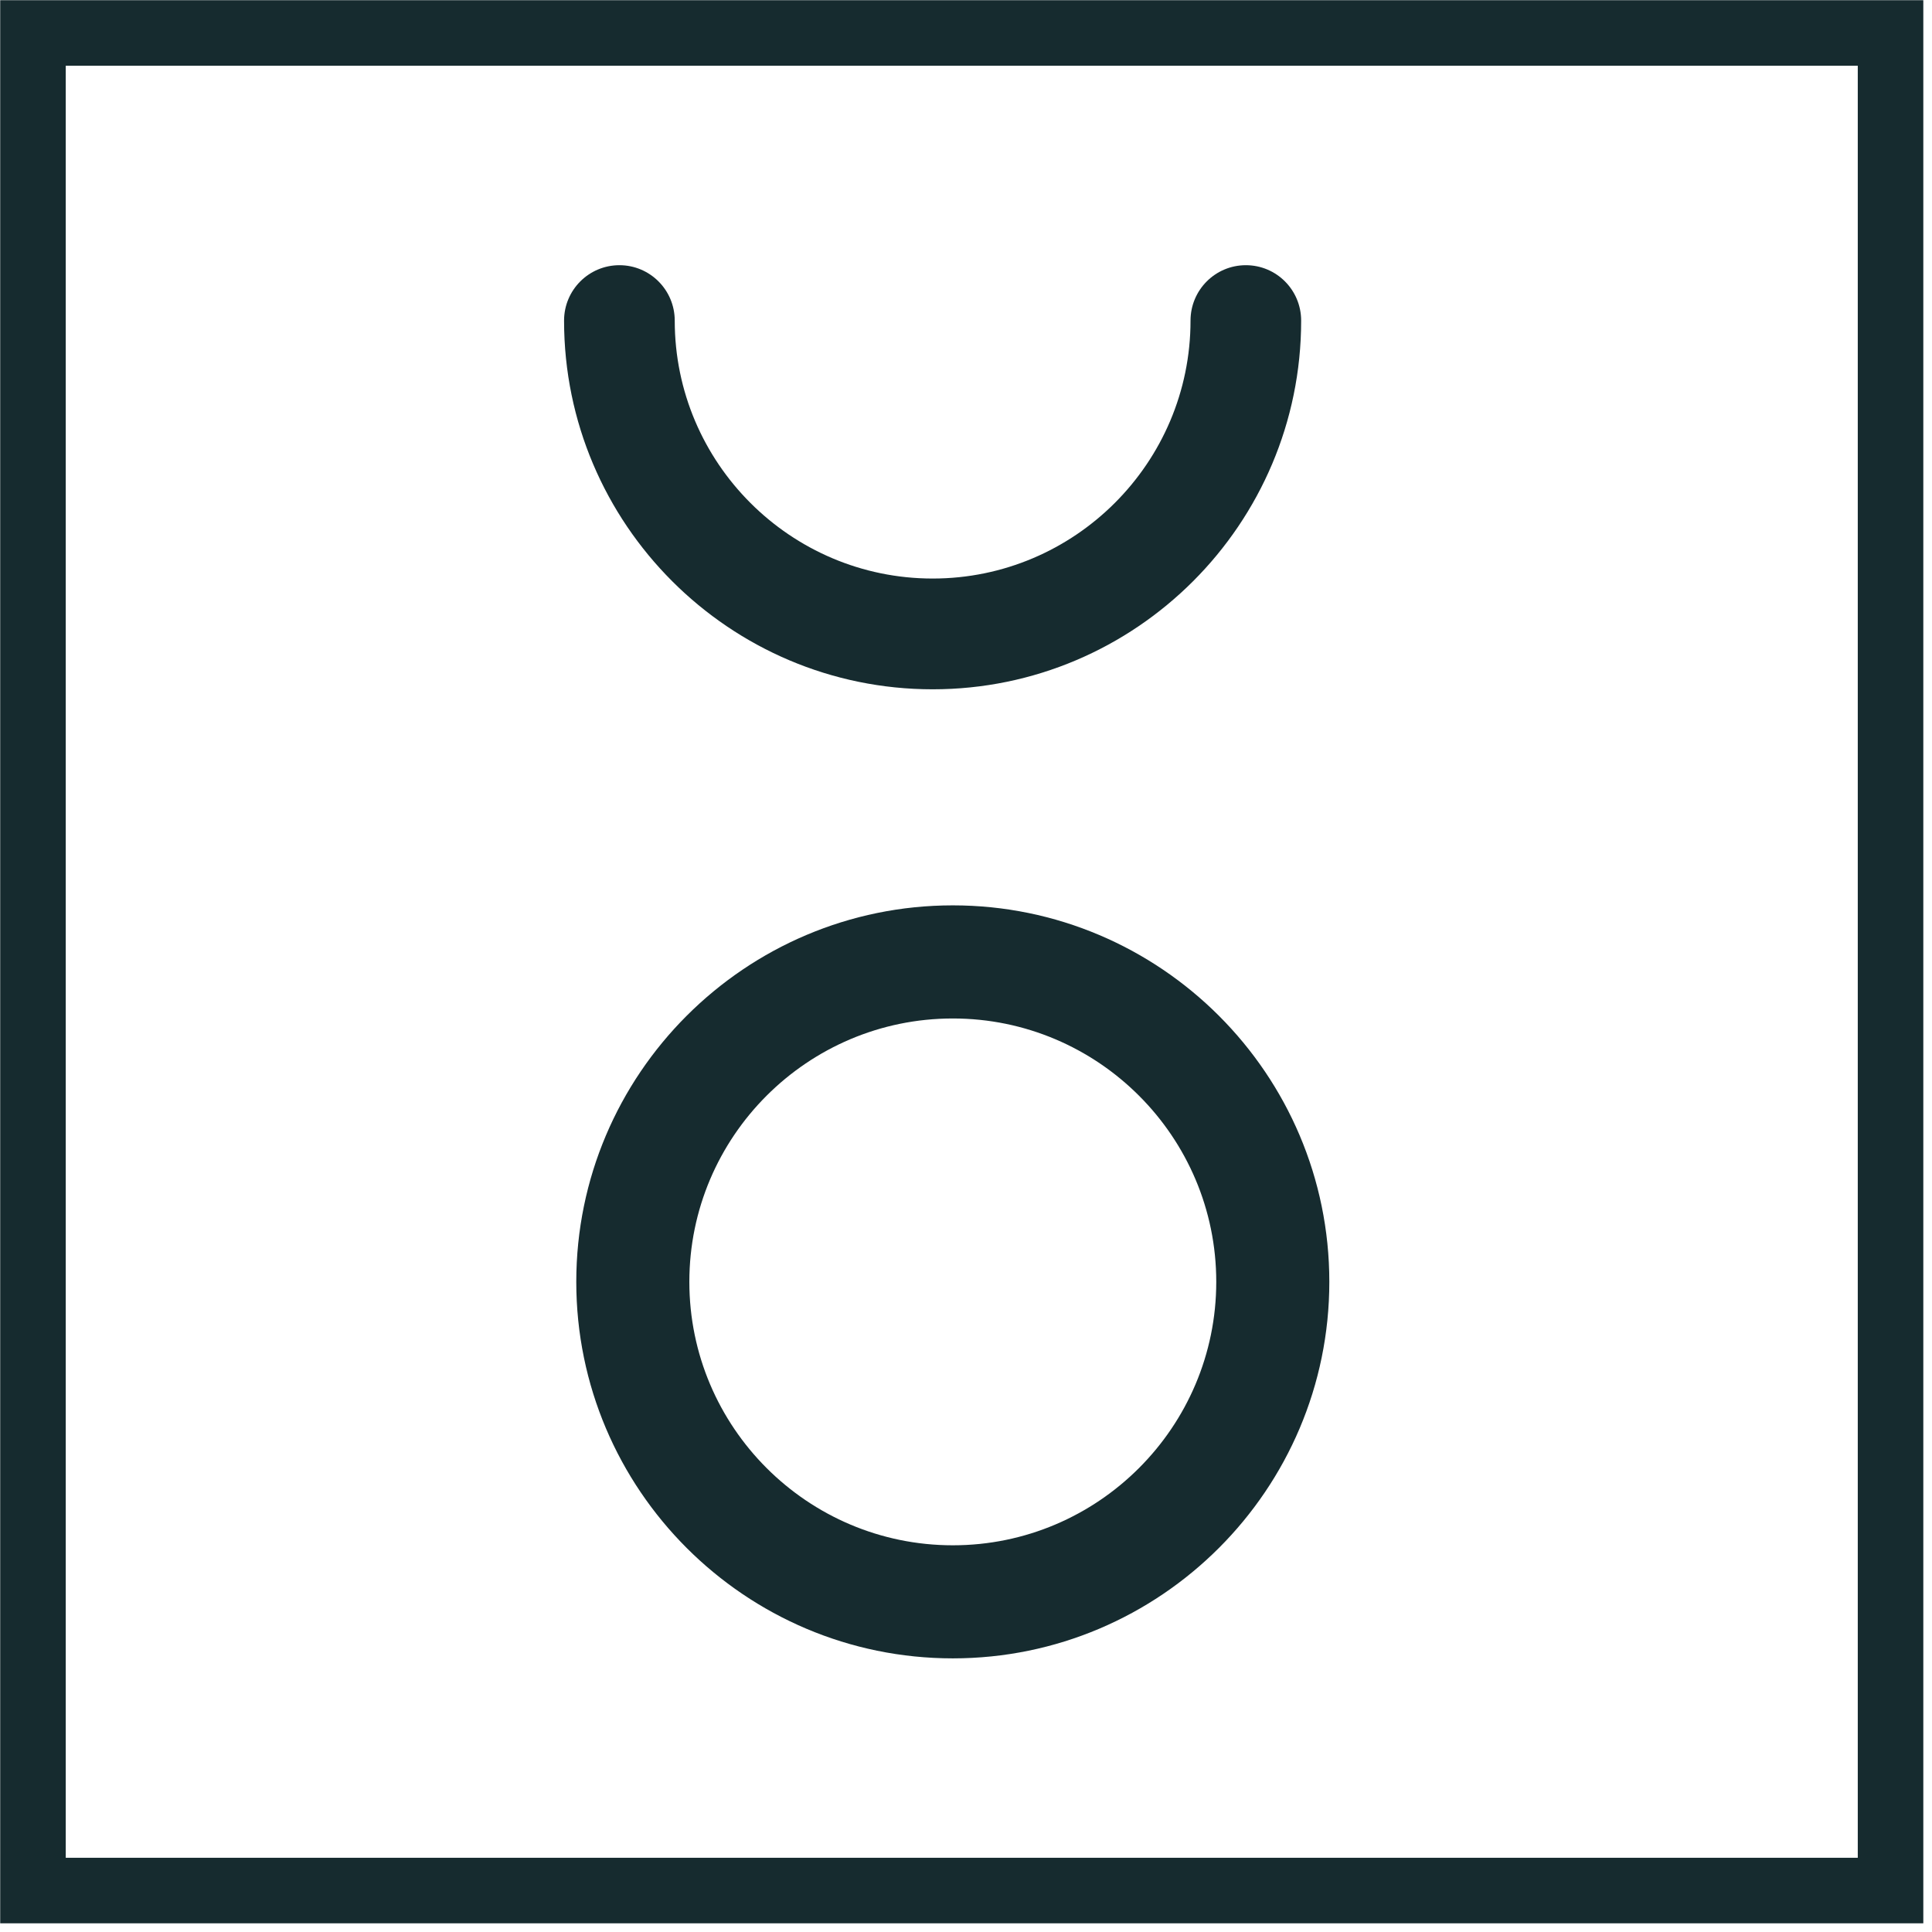
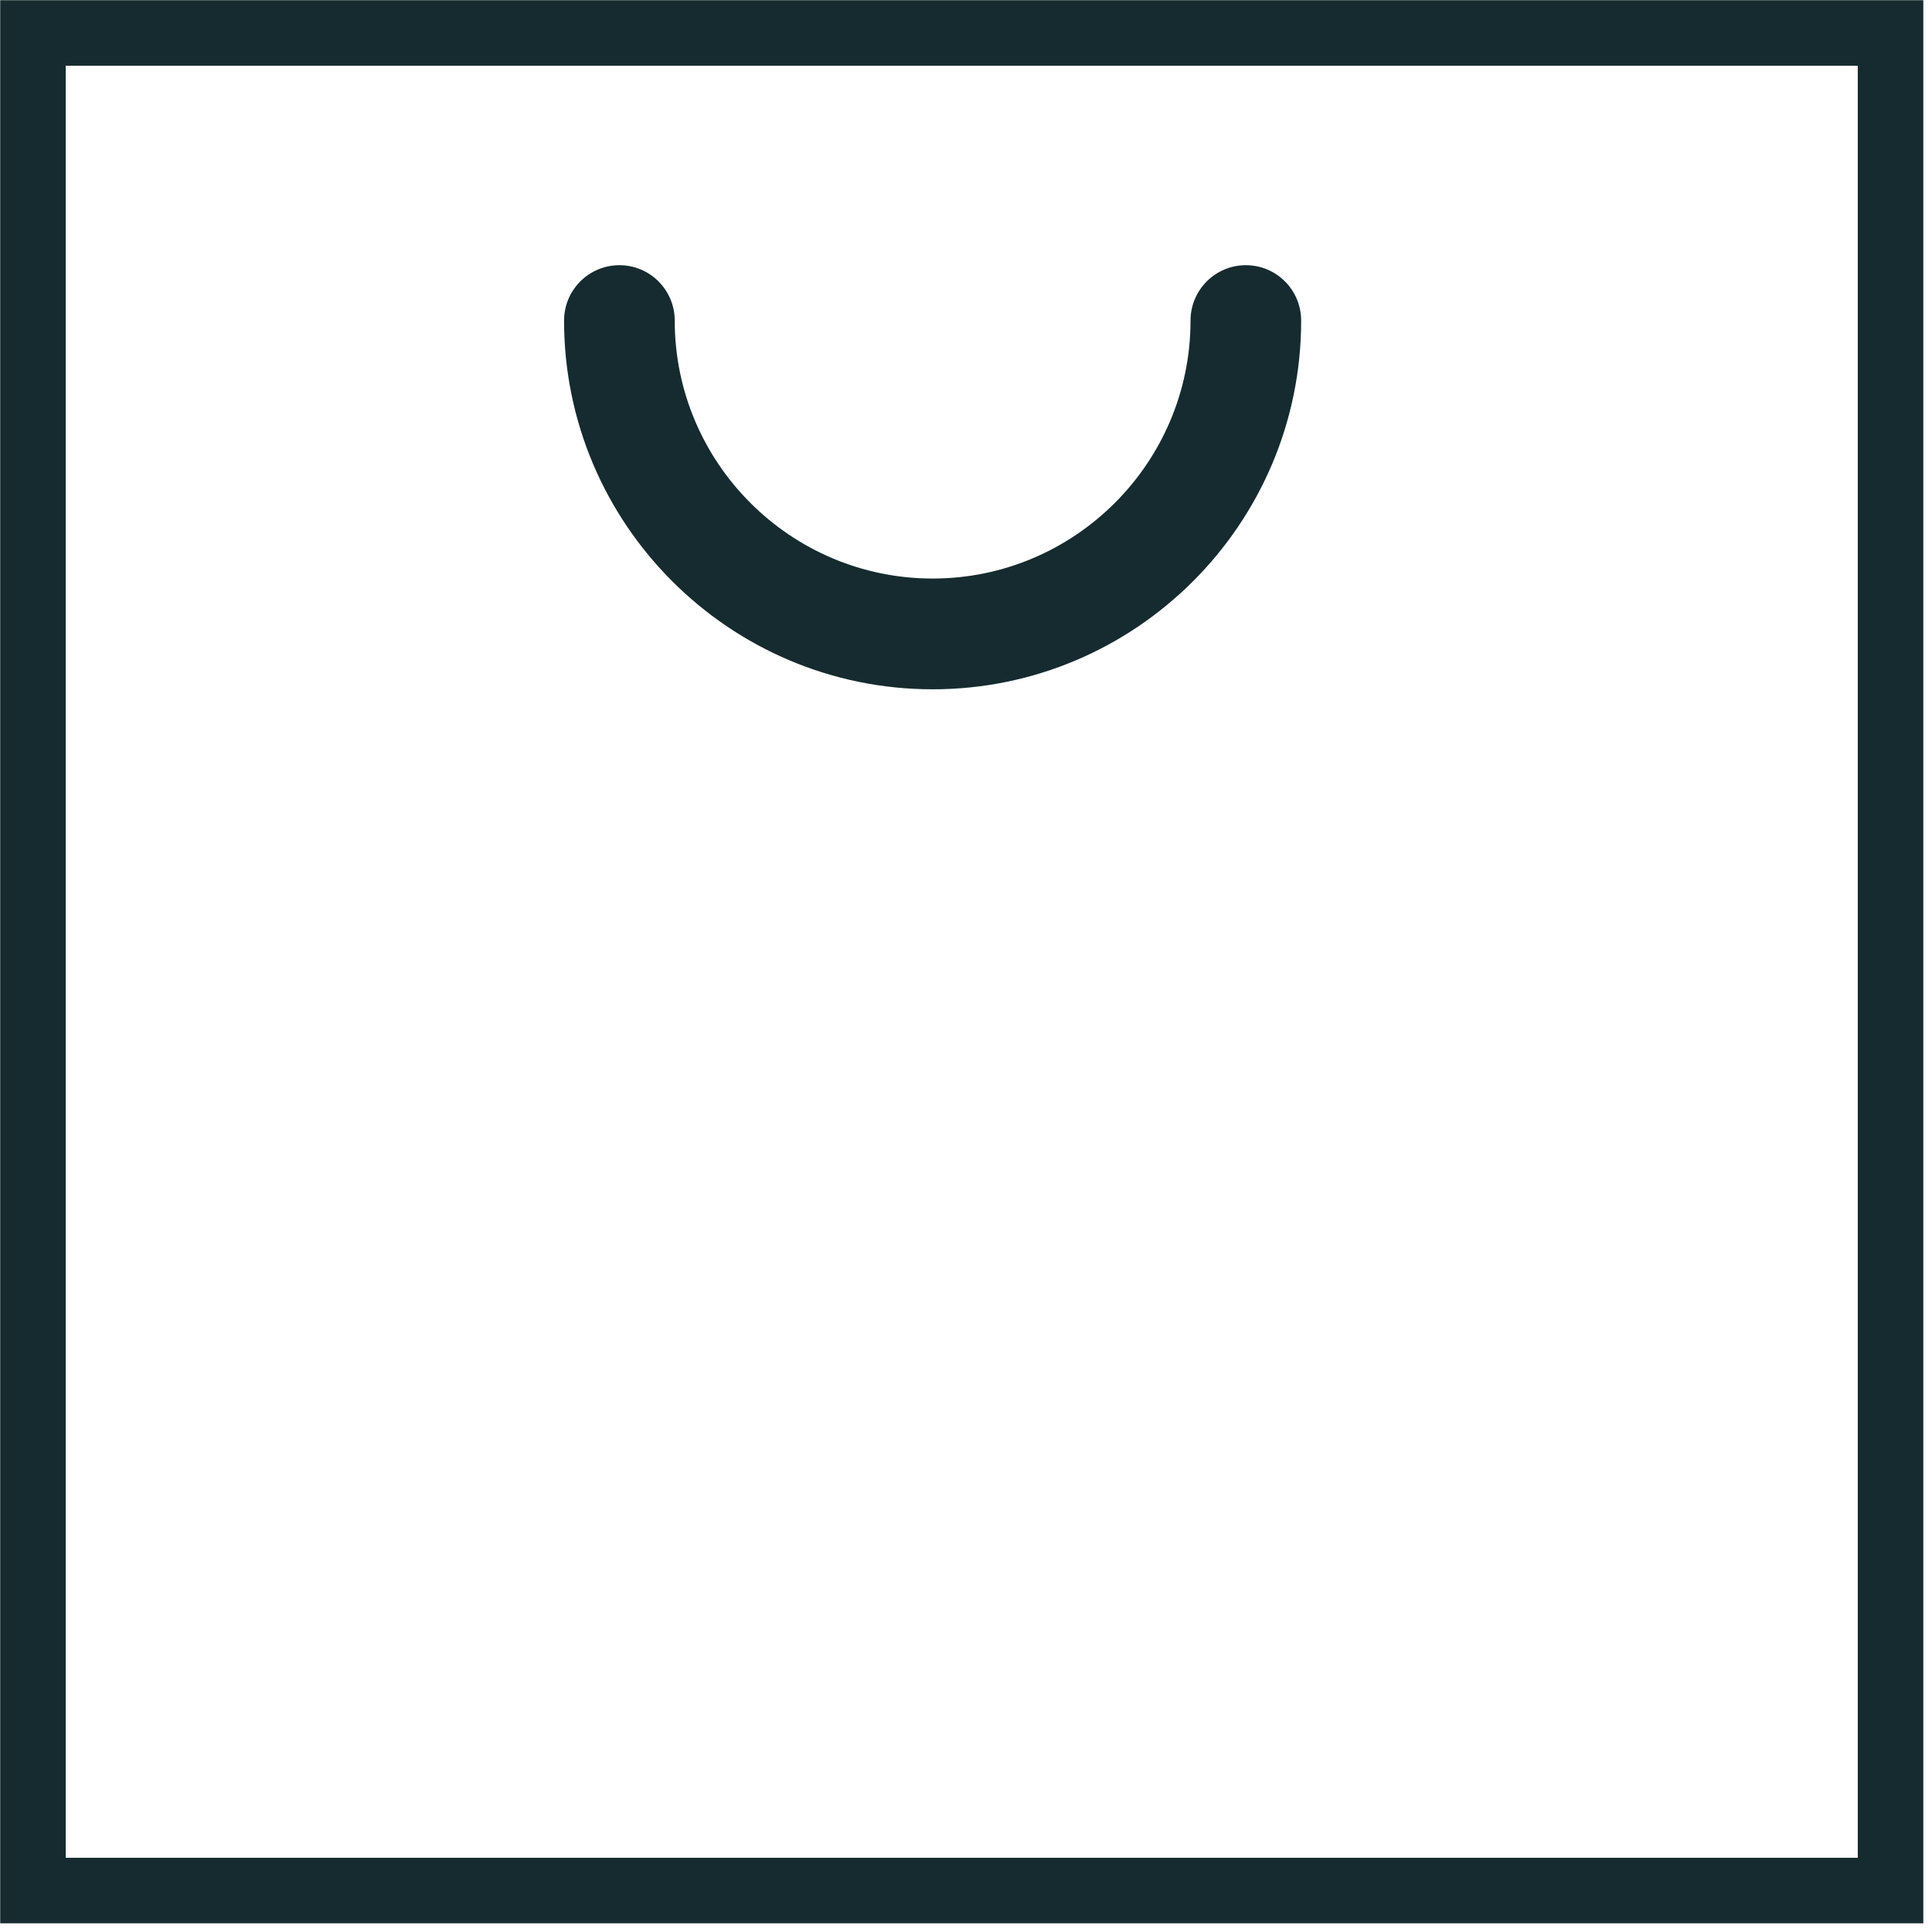
<svg xmlns="http://www.w3.org/2000/svg" width="100%" height="100%" viewBox="0 0 178 178" version="1.1" xml:space="preserve" style="fill-rule:evenodd;clip-rule:evenodd;stroke-linejoin:round;stroke-miterlimit:2;">
  <g transform="matrix(1,0,0,1,-236.221,-236.221)">
    <g transform="matrix(4.167,0,0,4.167,0,0)">
      <g transform="matrix(1,0,0,1,77.31,62.552)">
        <path d="M0,9.377C4.493,9.377 8.147,5.72 8.147,1.226C8.147,0.547 7.6,0 6.924,0C6.25,0 5.701,0.547 5.701,1.226C5.701,4.368 3.142,6.928 0,6.928C-3.145,6.928 -5.703,4.368 -5.703,1.226C-5.703,0.547 -6.252,0 -6.926,0C-7.601,0 -8.15,0.547 -8.15,1.226C-8.15,5.72 -4.493,9.377 0,9.377" style="fill:#162b2f;fill-rule:nonzero;" />
      </g>
    </g>
    <g transform="matrix(4.167,0,0,4.167,0,0)">
      <g transform="matrix(1,0,0,1,77.756,79.206)">
-         <path d="M0,11.649C-3.213,11.649 -5.826,9.036 -5.826,5.824C-5.826,2.613 -3.213,0.001 0,0.001C3.211,0.001 5.824,2.613 5.824,5.824C5.824,9.036 3.211,11.649 0,11.649M0,-2.5C-4.592,-2.5 -8.326,1.235 -8.326,5.824C-8.326,10.415 -4.592,14.149 0,14.149C4.589,14.149 8.324,10.415 8.324,5.824C8.324,1.235 4.589,-2.5 0,-2.5" style="fill:#162b2f;fill-rule:nonzero;" />
-       </g>
+         </g>
    </g>
    <g transform="matrix(4.167,0,0,4.167,0,0)">
      <path d="M97.764,97.764L58.142,97.764L58.142,58.142L97.764,58.142L97.764,97.764ZM56.693,99.213L99.213,99.213L99.213,56.693L56.693,56.693L56.693,99.213Z" style="fill:#162b2f;fill-rule:nonzero;" />
    </g>
  </g>
</svg>